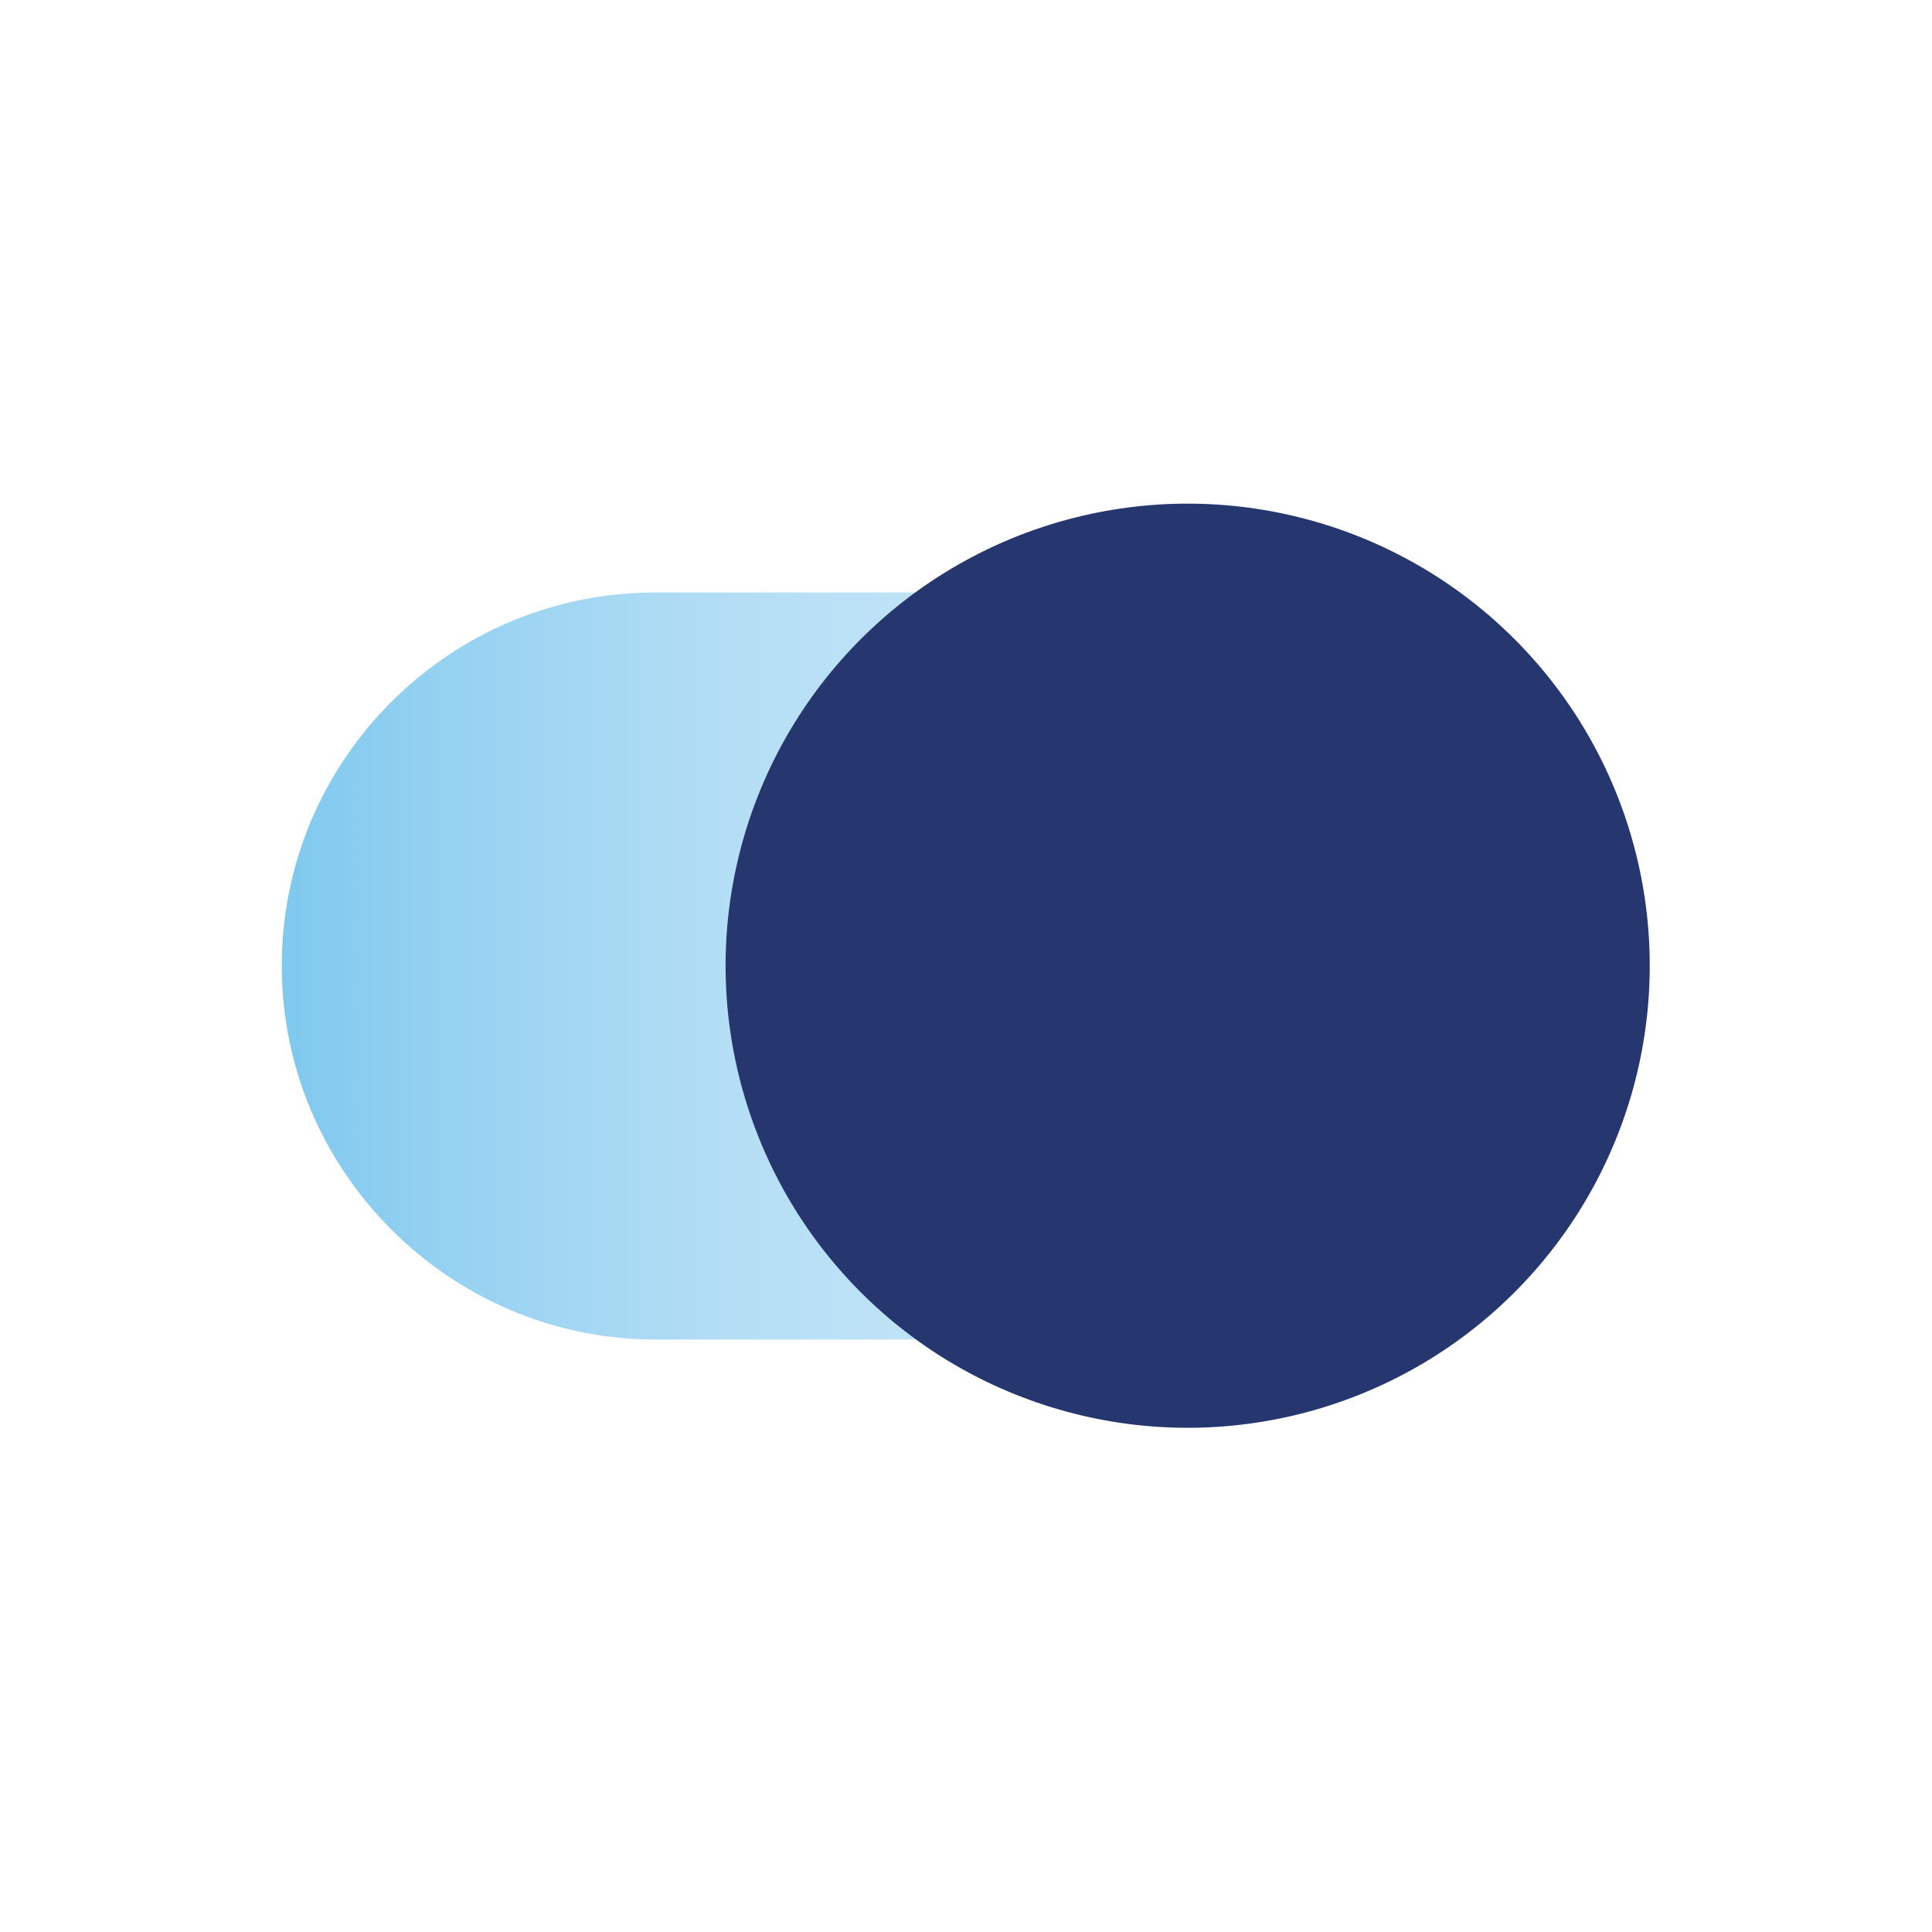
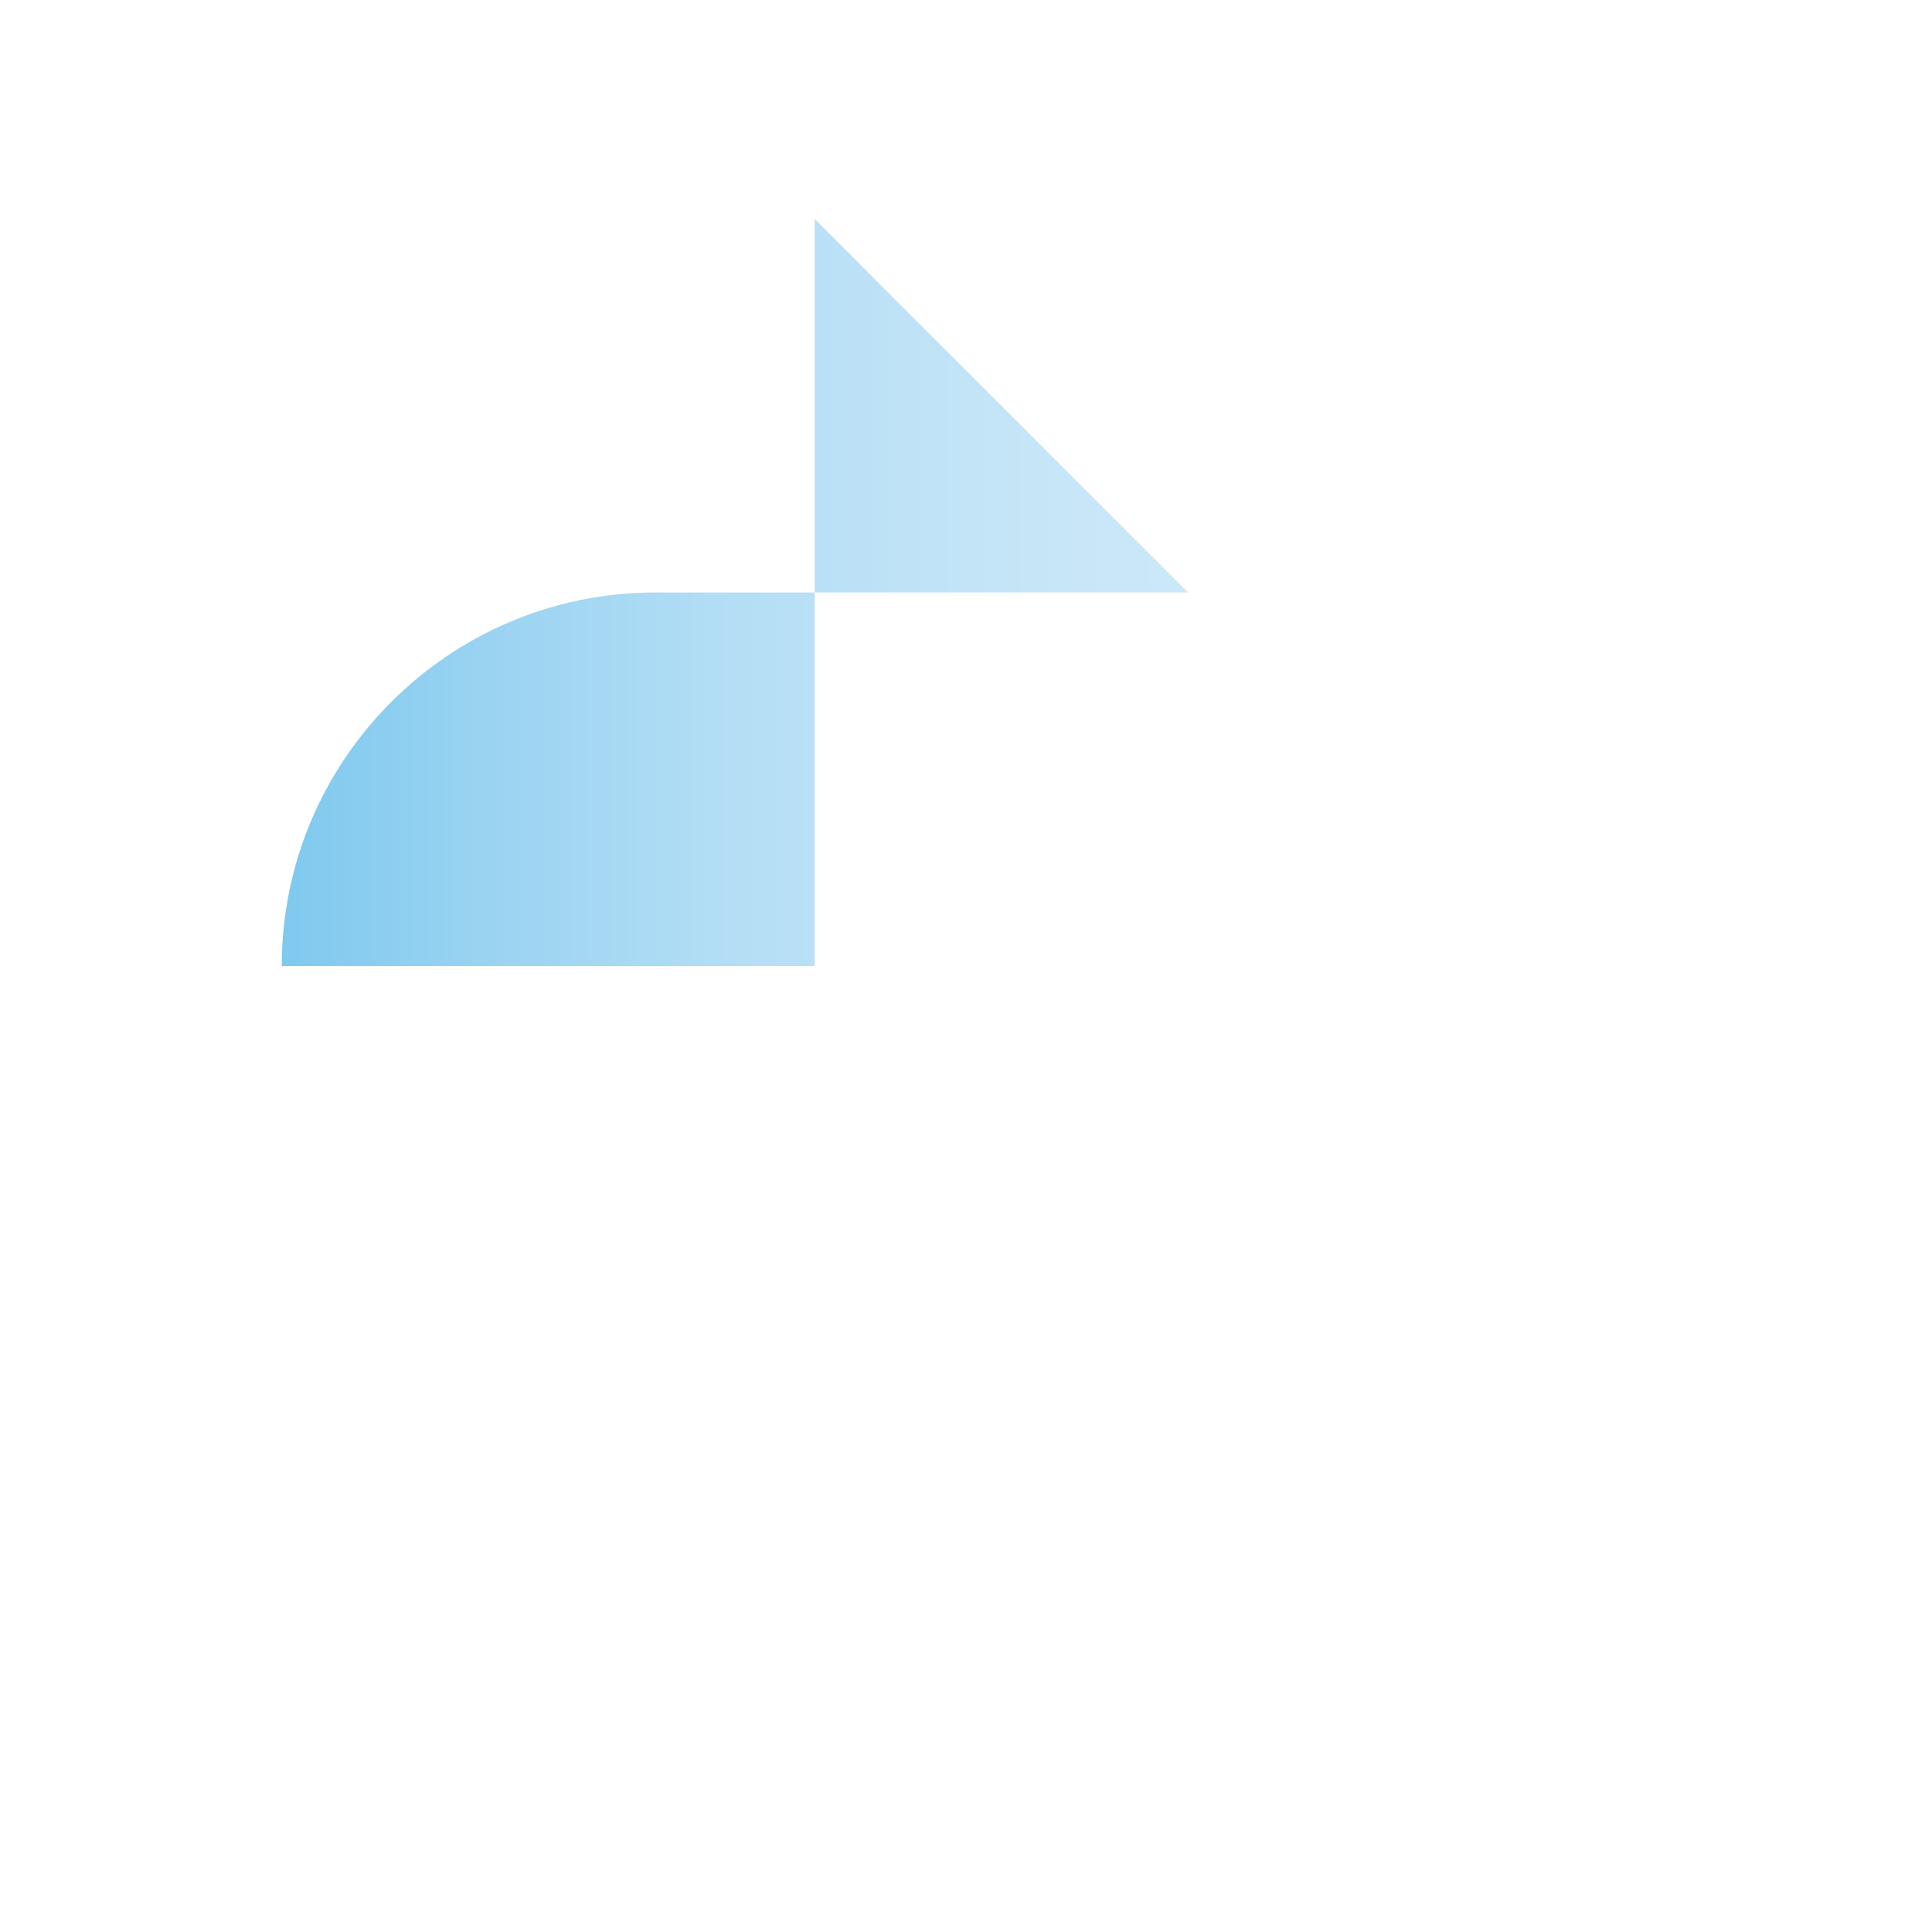
<svg xmlns="http://www.w3.org/2000/svg" id="Layer_1" data-name="Layer 1" width="120" height="120" viewBox="0 0 120 120">
  <defs>
    <style>
      .cls-1 {
        fill: #26366f;
      }

      .cls-2 {
        fill: url(#linear-gradient);
      }
    </style>
    <linearGradient id="linear-gradient" x1="17.5" y1="60" x2="73.8" y2="60" gradientUnits="userSpaceOnUse">
      <stop offset="0" stop-color="#7fc9ef" />
      <stop offset=".2" stop-color="#97d2f1" />
      <stop offset=".5" stop-color="#b4def5" />
      <stop offset=".8" stop-color="#c5e5f7" />
      <stop offset="1" stop-color="#cce8f8" />
    </linearGradient>
  </defs>
-   <path class="cls-2" d="m73.8,36.8h-33.1c-12.8,0-23.2,10.4-23.2,23.2h0c0,12.8,10.5,23.2,23.2,23.2h33.1v-46.4Z" />
-   <circle class="cls-1" cx="73.8" cy="60" r="28.7" transform="translate(-1.6 118) rotate(-76.7)" />
+   <path class="cls-2" d="m73.8,36.8h-33.1c-12.8,0-23.2,10.4-23.2,23.2h0h33.1v-46.4Z" />
</svg>